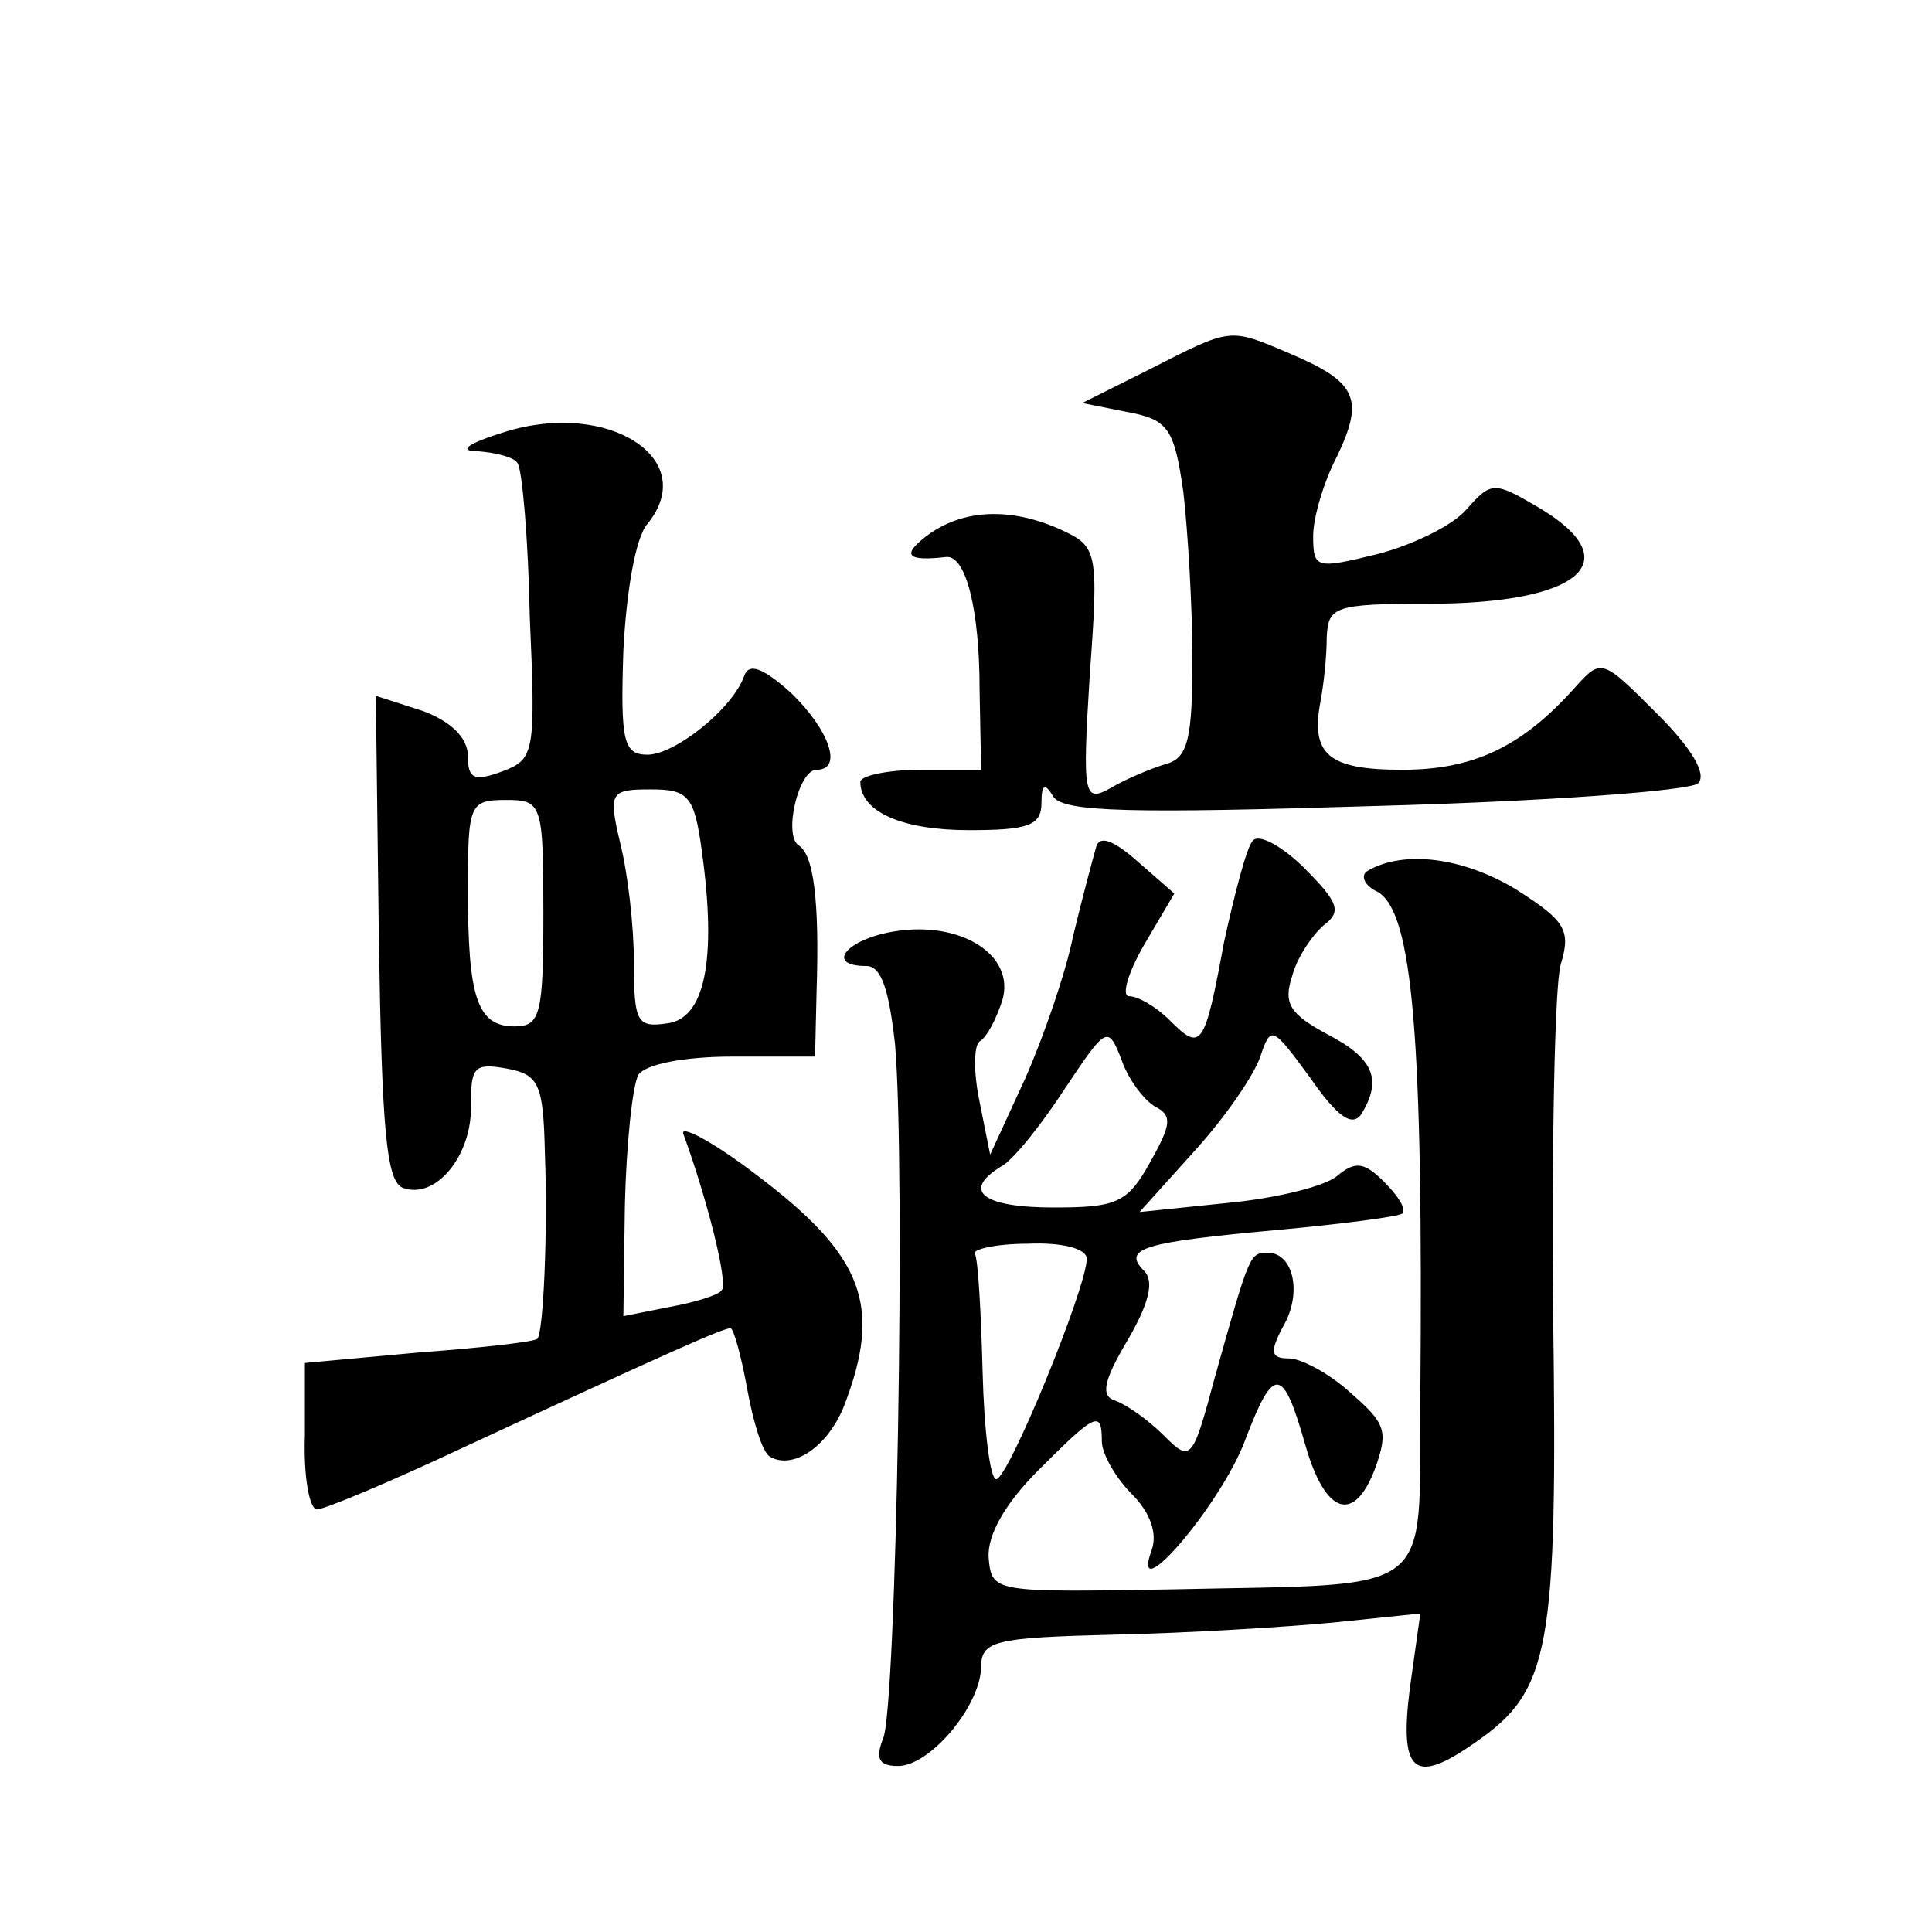
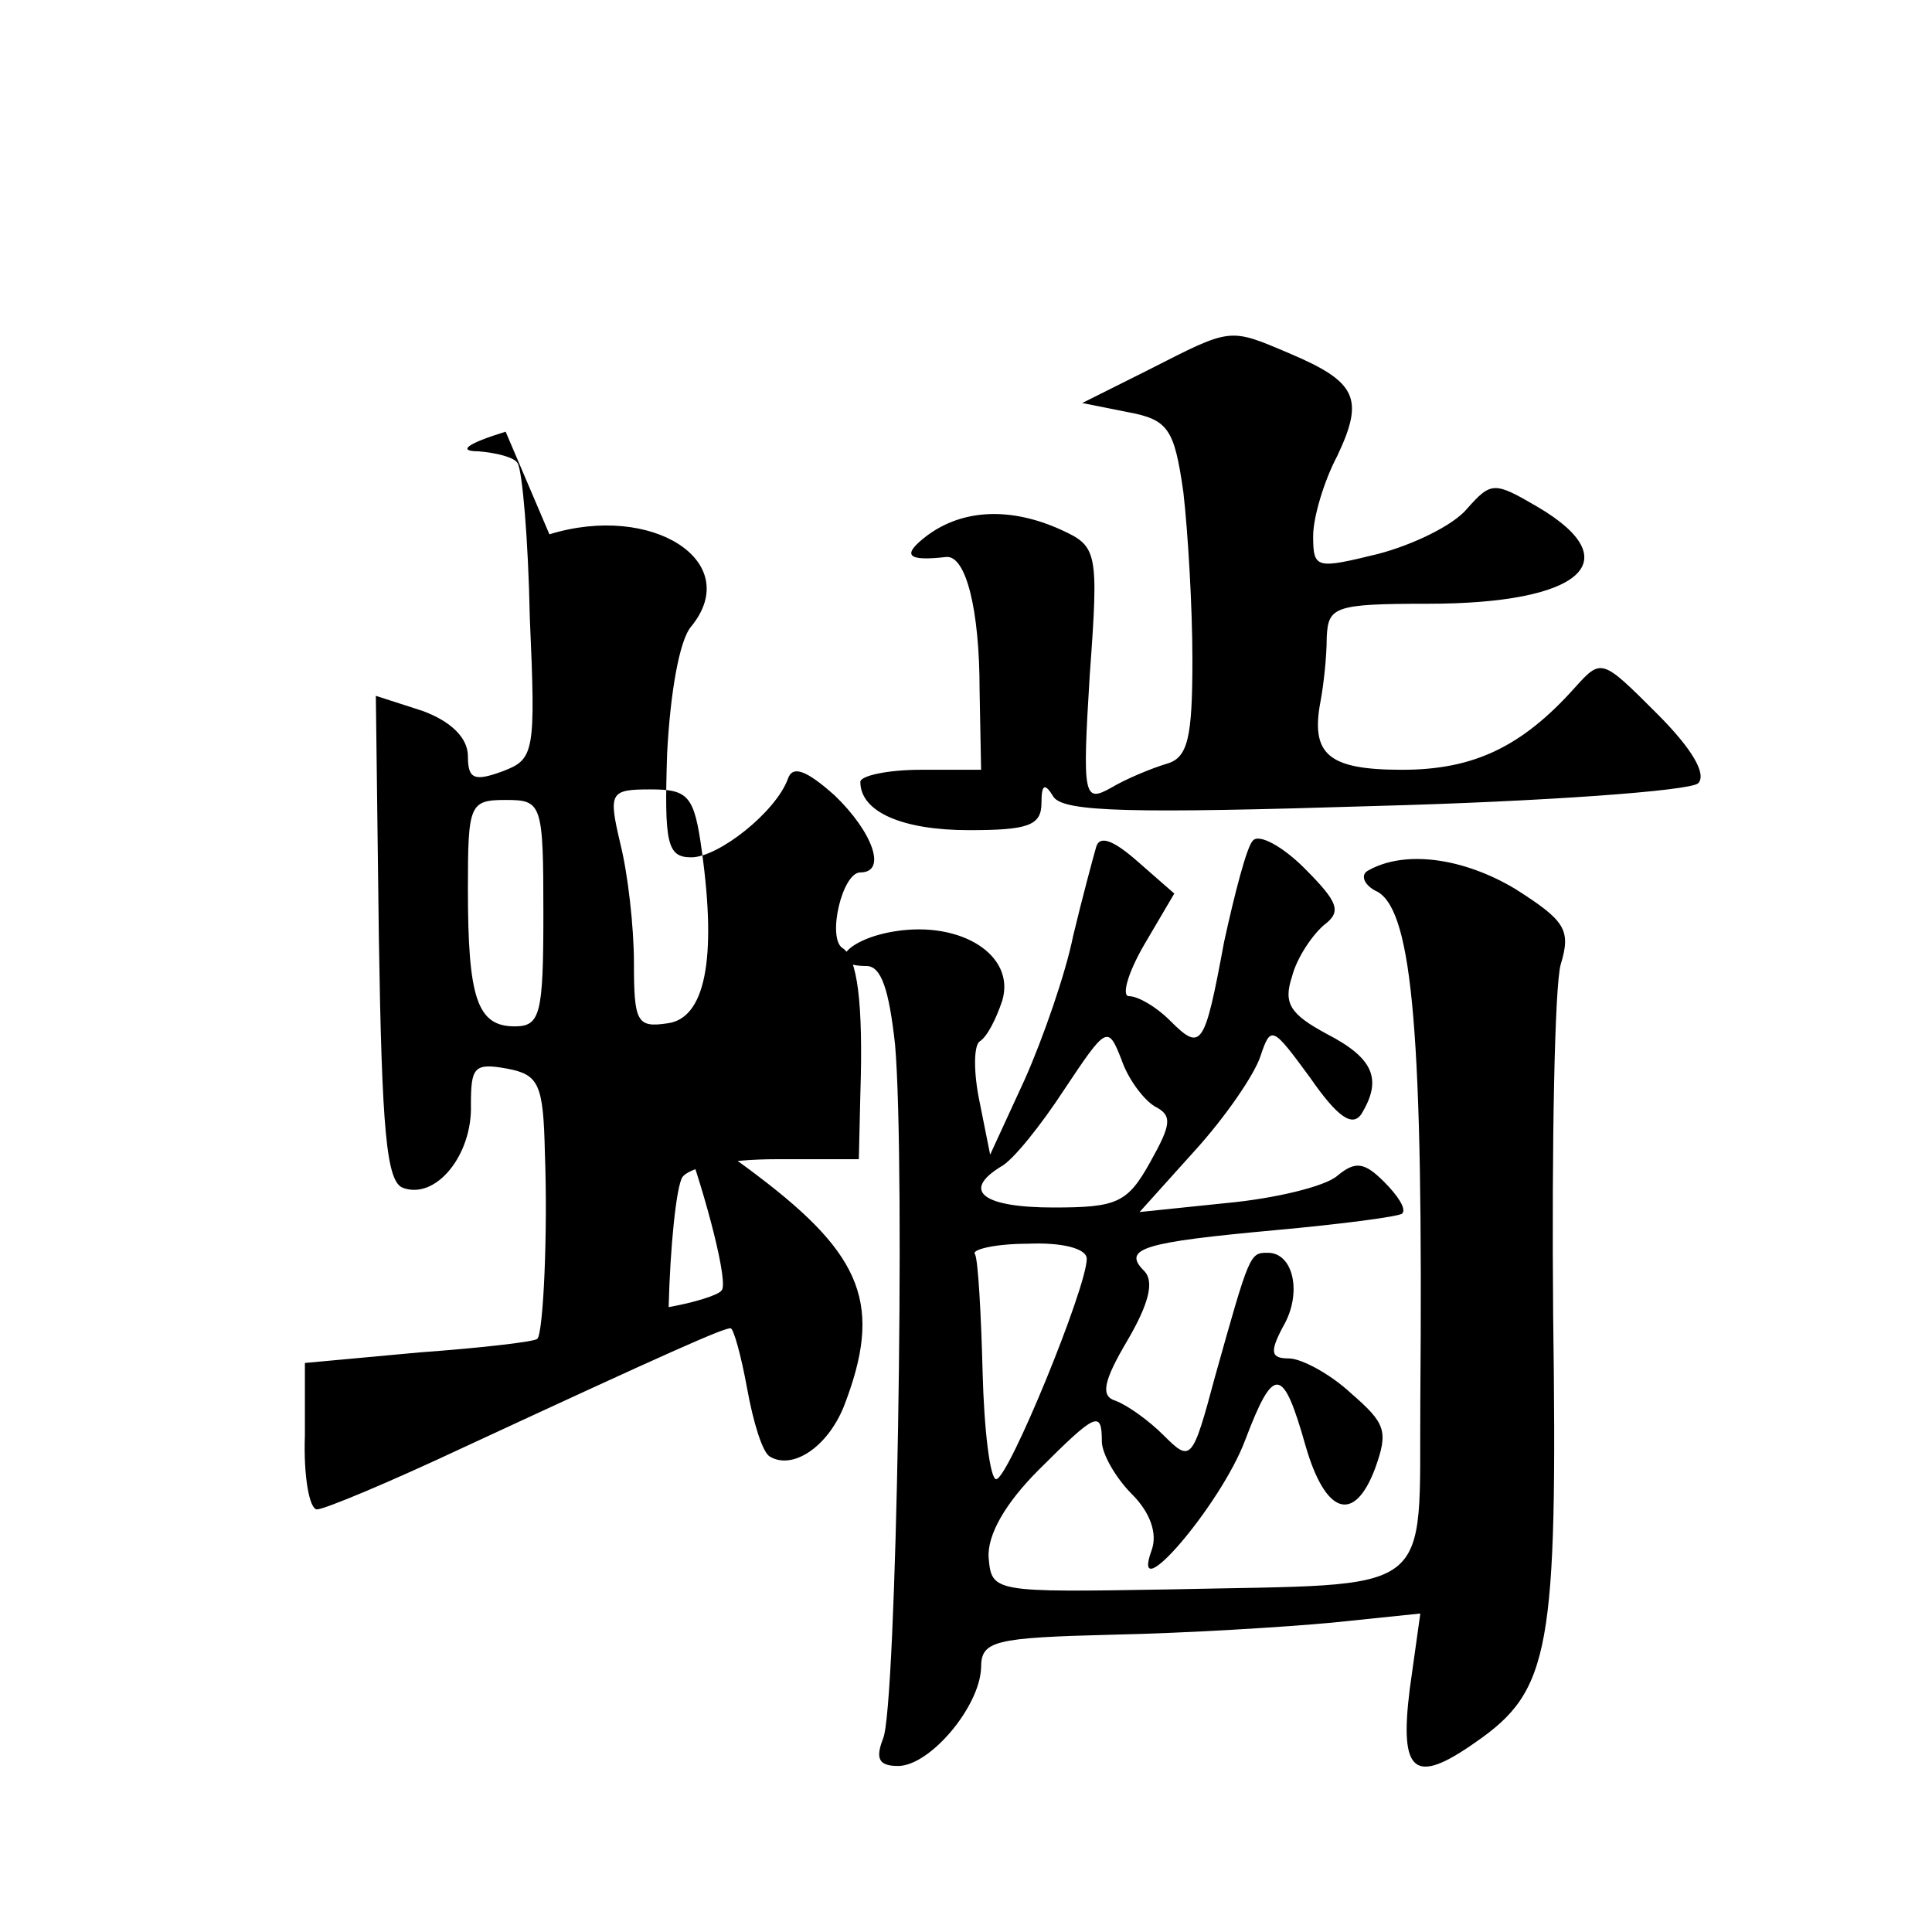
<svg xmlns="http://www.w3.org/2000/svg" version="1.0" width="128pt" height="128pt" viewBox="0 0 128 128" preserveAspectRatio="xMidYMid meet">
  <g transform="translate(0,128) scale(0.1,-0.1)" fill="#0" stroke="none">
-     <path d="M761 1035 l-44 -22 30 -6 c27 -5 31 -11 37 -53 3 -26 6 -76 6 -111 0 -52 -3 -65 -17 -69 -10 -3 -27 -10 -37 -16 -18 -10 -19 -6 -14 75 6 82 5 85 -19 96 -33 15 -65 14 -89 -4 -17 -13 -13 -17 13 -14 13 1 22 -35 22 -88 l1 -53 -40 0 c-22 0 -40 -4 -40 -8 0 -20 28 -32 72 -32 39 0 48 3 48 18 0 12 2 14 8 4 7 -10 52 -11 213 -6 112 3 208 10 214 15 6 6 -4 23 -27 46 -37 37 -37 37 -55 17 -35 -39 -67 -54 -114 -54 -49 0 -61 10 -54 46 2 11 4 29 4 42 1 20 5 22 67 22 101 0 134 28 73 64 -29 17 -31 17 -47 -1 -9 -11 -36 -24 -59 -30 -41 -10 -43 -10 -43 12 0 12 7 36 16 53 18 38 13 49 -32 68 -40 17 -38 17 -93 -11z M335 994 c-26 -8 -32 -13 -18 -13 12 -1 24 -4 26 -8 3 -5 7 -50 8 -102 4 -90 3 -94 -18 -102 -19 -7 -23 -5 -23 10 0 12 -11 23 -30 30 l-31 10 2 -160 c2 -128 5 -162 16 -166 22 -8 46 22 45 55 0 25 2 28 24 24 21 -4 24 -10 25 -56 2 -52 -1 -119 -5 -123 -2 -2 -37 -6 -78 -9 l-76 -7 0 -48 c-1 -27 3 -49 8 -49 5 0 48 18 97 41 138 64 172 79 177 79 2 0 7 -18 11 -40 4 -22 10 -42 15 -45 15 -9 38 6 49 33 26 67 13 100 -57 153 -30 23 -53 35 -49 27 15 -41 30 -99 25 -103 -2 -3 -18 -8 -35 -11 l-30 -6 1 74 c1 40 5 79 9 86 5 7 30 12 63 12 l54 0 1 43 c2 61 -2 91 -12 97 -10 7 0 50 12 50 18 0 8 27 -17 51 -19 17 -28 20 -31 11 -8 -22 -46 -52 -64 -52 -16 0 -18 9 -16 69 2 39 8 75 16 84 35 43 -26 82 -94 61z m130 -278 c10 -72 2 -111 -23 -114 -20 -3 -22 1 -22 40 0 24 -4 59 -9 79 -8 34 -7 36 20 36 25 0 29 -4 34 -41z m-105 -41 c0 -67 -2 -75 -19 -75 -25 0 -31 19 -31 91 0 56 1 59 25 59 24 0 25 -2 25 -75z M726 718 c-2 -7 -9 -33 -15 -58 -5 -25 -20 -68 -32 -95 l-23 -50 -7 35 c-4 19 -4 37 0 40 5 3 11 15 15 27 9 30 -27 53 -71 46 -32 -5 -47 -23 -19 -23 10 0 15 -16 19 -52 7 -81 1 -441 -8 -460 -5 -13 -3 -18 10 -18 21 0 54 39 55 65 0 18 8 20 88 22 48 1 113 5 145 8 l58 6 -7 -50 c-7 -56 3 -64 44 -35 49 34 54 61 51 283 -1 113 1 218 5 232 7 23 3 29 -30 50 -35 21 -74 26 -98 12 -5 -3 -2 -10 7 -14 23 -14 30 -96 28 -336 -1 -133 13 -122 -165 -126 -118 -2 -119 -2 -121 21 -1 15 11 36 33 58 38 38 42 40 42 19 0 -8 9 -24 20 -35 12 -12 17 -26 13 -37 -15 -41 46 30 62 73 19 50 25 49 40 -4 13 -45 32 -52 46 -15 9 25 7 30 -16 50 -14 13 -33 23 -41 23 -12 0 -13 4 -4 21 13 22 7 49 -10 49 -12 0 -12 0 -35 -82 -15 -56 -16 -57 -34 -39 -10 10 -24 20 -32 23 -10 3 -8 13 8 40 14 24 18 39 11 46 -15 15 0 19 87 27 44 4 82 9 84 11 3 3 -3 12 -12 21 -13 13 -19 14 -31 4 -8 -7 -41 -15 -73 -18 l-58 -6 36 40 c21 23 40 51 44 63 7 21 8 20 33 -14 18 -26 28 -33 34 -24 14 23 8 37 -23 53 -24 13 -29 20 -23 38 3 12 13 27 21 34 12 9 10 15 -13 38 -14 14 -30 23 -34 18 -4 -4 -12 -35 -19 -67 -13 -70 -15 -73 -36 -52 -9 9 -21 16 -27 16 -5 0 -1 15 10 34 l20 34 -24 21 c-17 15 -26 18 -28 9z m39 -171 c12 -6 11 -12 -3 -37 -15 -27 -22 -30 -64 -30 -47 0 -61 11 -35 27 8 4 27 28 42 51 28 42 29 43 38 20 4 -12 14 -26 22 -31z m-45 -101 c0 -19 -52 -146 -60 -146 -4 0 -8 32 -9 71 -1 39 -3 74 -5 78 -3 3 13 7 35 7 22 1 39 -3 39 -10z" />
+     <path d="M761 1035 l-44 -22 30 -6 c27 -5 31 -11 37 -53 3 -26 6 -76 6 -111 0 -52 -3 -65 -17 -69 -10 -3 -27 -10 -37 -16 -18 -10 -19 -6 -14 75 6 82 5 85 -19 96 -33 15 -65 14 -89 -4 -17 -13 -13 -17 13 -14 13 1 22 -35 22 -88 l1 -53 -40 0 c-22 0 -40 -4 -40 -8 0 -20 28 -32 72 -32 39 0 48 3 48 18 0 12 2 14 8 4 7 -10 52 -11 213 -6 112 3 208 10 214 15 6 6 -4 23 -27 46 -37 37 -37 37 -55 17 -35 -39 -67 -54 -114 -54 -49 0 -61 10 -54 46 2 11 4 29 4 42 1 20 5 22 67 22 101 0 134 28 73 64 -29 17 -31 17 -47 -1 -9 -11 -36 -24 -59 -30 -41 -10 -43 -10 -43 12 0 12 7 36 16 53 18 38 13 49 -32 68 -40 17 -38 17 -93 -11z M335 994 c-26 -8 -32 -13 -18 -13 12 -1 24 -4 26 -8 3 -5 7 -50 8 -102 4 -90 3 -94 -18 -102 -19 -7 -23 -5 -23 10 0 12 -11 23 -30 30 l-31 10 2 -160 c2 -128 5 -162 16 -166 22 -8 46 22 45 55 0 25 2 28 24 24 21 -4 24 -10 25 -56 2 -52 -1 -119 -5 -123 -2 -2 -37 -6 -78 -9 l-76 -7 0 -48 c-1 -27 3 -49 8 -49 5 0 48 18 97 41 138 64 172 79 177 79 2 0 7 -18 11 -40 4 -22 10 -42 15 -45 15 -9 38 6 49 33 26 67 13 100 -57 153 -30 23 -53 35 -49 27 15 -41 30 -99 25 -103 -2 -3 -18 -8 -35 -11 c1 40 5 79 9 86 5 7 30 12 63 12 l54 0 1 43 c2 61 -2 91 -12 97 -10 7 0 50 12 50 18 0 8 27 -17 51 -19 17 -28 20 -31 11 -8 -22 -46 -52 -64 -52 -16 0 -18 9 -16 69 2 39 8 75 16 84 35 43 -26 82 -94 61z m130 -278 c10 -72 2 -111 -23 -114 -20 -3 -22 1 -22 40 0 24 -4 59 -9 79 -8 34 -7 36 20 36 25 0 29 -4 34 -41z m-105 -41 c0 -67 -2 -75 -19 -75 -25 0 -31 19 -31 91 0 56 1 59 25 59 24 0 25 -2 25 -75z M726 718 c-2 -7 -9 -33 -15 -58 -5 -25 -20 -68 -32 -95 l-23 -50 -7 35 c-4 19 -4 37 0 40 5 3 11 15 15 27 9 30 -27 53 -71 46 -32 -5 -47 -23 -19 -23 10 0 15 -16 19 -52 7 -81 1 -441 -8 -460 -5 -13 -3 -18 10 -18 21 0 54 39 55 65 0 18 8 20 88 22 48 1 113 5 145 8 l58 6 -7 -50 c-7 -56 3 -64 44 -35 49 34 54 61 51 283 -1 113 1 218 5 232 7 23 3 29 -30 50 -35 21 -74 26 -98 12 -5 -3 -2 -10 7 -14 23 -14 30 -96 28 -336 -1 -133 13 -122 -165 -126 -118 -2 -119 -2 -121 21 -1 15 11 36 33 58 38 38 42 40 42 19 0 -8 9 -24 20 -35 12 -12 17 -26 13 -37 -15 -41 46 30 62 73 19 50 25 49 40 -4 13 -45 32 -52 46 -15 9 25 7 30 -16 50 -14 13 -33 23 -41 23 -12 0 -13 4 -4 21 13 22 7 49 -10 49 -12 0 -12 0 -35 -82 -15 -56 -16 -57 -34 -39 -10 10 -24 20 -32 23 -10 3 -8 13 8 40 14 24 18 39 11 46 -15 15 0 19 87 27 44 4 82 9 84 11 3 3 -3 12 -12 21 -13 13 -19 14 -31 4 -8 -7 -41 -15 -73 -18 l-58 -6 36 40 c21 23 40 51 44 63 7 21 8 20 33 -14 18 -26 28 -33 34 -24 14 23 8 37 -23 53 -24 13 -29 20 -23 38 3 12 13 27 21 34 12 9 10 15 -13 38 -14 14 -30 23 -34 18 -4 -4 -12 -35 -19 -67 -13 -70 -15 -73 -36 -52 -9 9 -21 16 -27 16 -5 0 -1 15 10 34 l20 34 -24 21 c-17 15 -26 18 -28 9z m39 -171 c12 -6 11 -12 -3 -37 -15 -27 -22 -30 -64 -30 -47 0 -61 11 -35 27 8 4 27 28 42 51 28 42 29 43 38 20 4 -12 14 -26 22 -31z m-45 -101 c0 -19 -52 -146 -60 -146 -4 0 -8 32 -9 71 -1 39 -3 74 -5 78 -3 3 13 7 35 7 22 1 39 -3 39 -10z" />
  </g>
</svg>